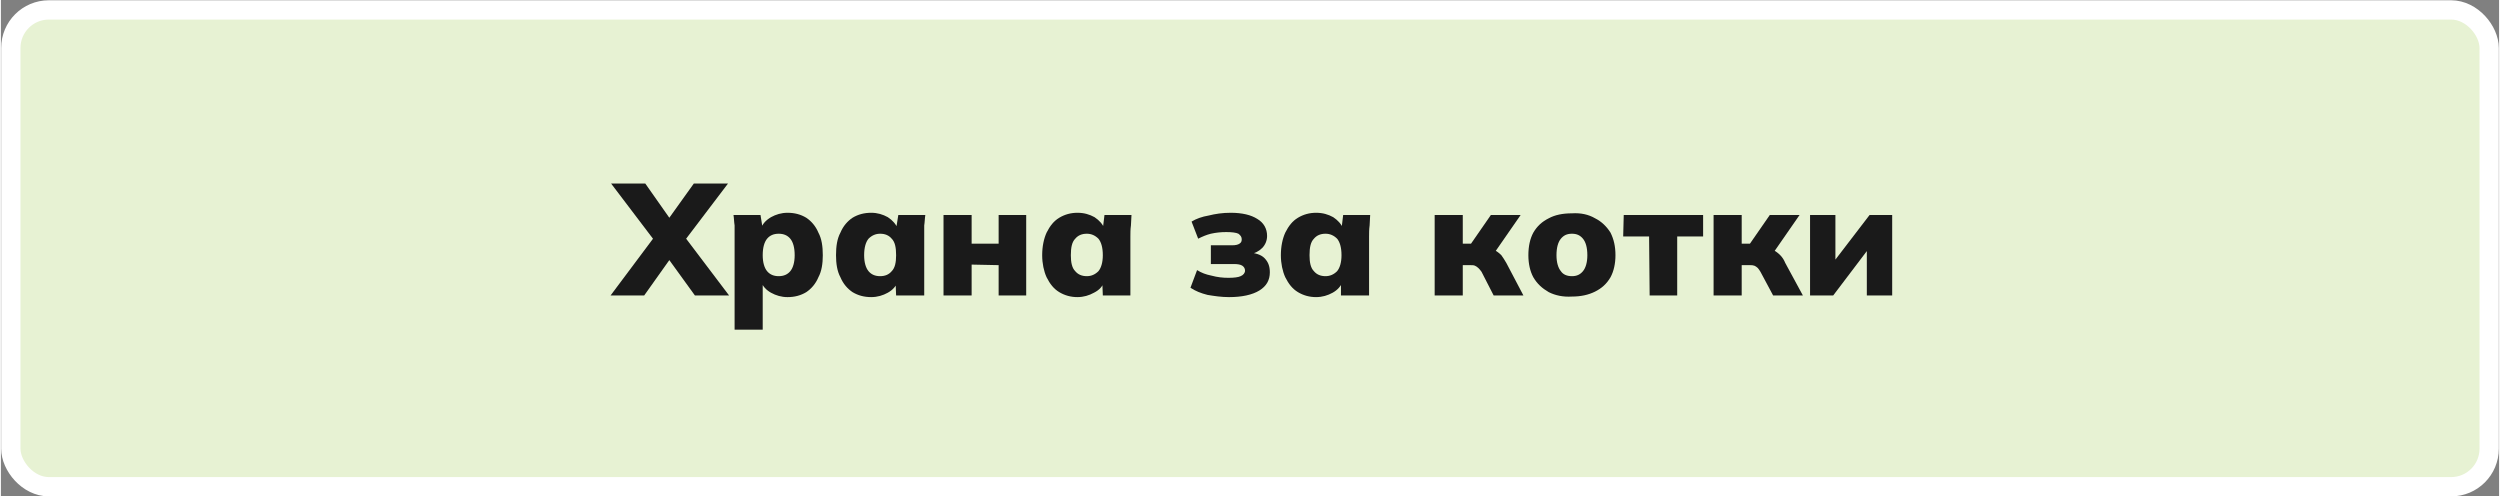
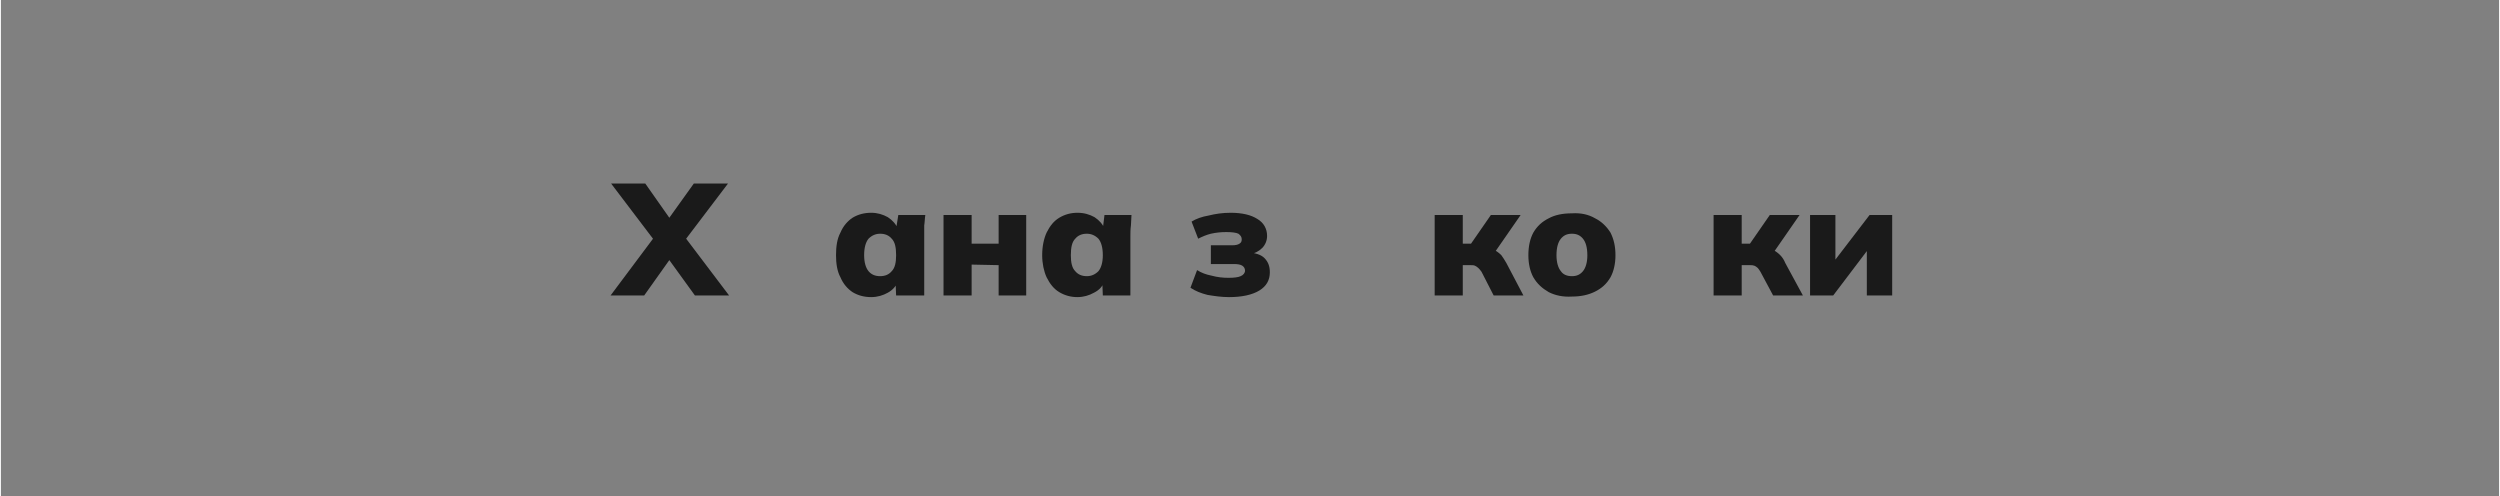
<svg xmlns="http://www.w3.org/2000/svg" xml:space="preserve" width="257px" height="51px" version="1.1" shape-rendering="geometricPrecision" text-rendering="geometricPrecision" image-rendering="optimizeQuality" fill-rule="evenodd" clip-rule="evenodd" viewBox="0 0 45320 9000">
  <rect x="0" y="0" width="45320" height="9000" fill="#808080" stroke="none" />
  <g id="Layer_x0020_1">
-     <rect fill="#E7F2D3" stroke="white" stroke-width="350" stroke-linecap="round" stroke-linejoin="round" stroke-miterlimit="2.613" x="180" y="180" width="44960" height="8650" rx="690" ry="690" />
    <polygon fill="#1A1A1A" fill-rule="nonzero" points="11060,5360 11920,4210 11920,4450 11070,3330 11690,3330 12210,4070 12040,4070 12570,3330 13190,3330 12340,4450 12340,4210 13210,5360 12590,5360 12040,4600 12210,4600 11670,5360 " />
-     <path id="_1" fill="#1A1A1A" fill-rule="nonzero" d="M13310 5980l0 -1690c0,-60 0,-130 0,-200 -10,-60 -10,-130 -20,-190l490 0 40 250 -30 0c20,-80 80,-150 180,-210 90,-50 190,-80 300,-80 130,0 240,30 340,90 90,60 170,150 220,270 60,110 80,250 80,410 0,150 -20,290 -80,400 -50,120 -130,210 -220,270 -100,60 -210,90 -340,90 -110,0 -210,-30 -300,-80 -90,-50 -150,-120 -180,-200l30 0 0 870 -510 0zm800 -970c90,0 160,-30 210,-90 50,-60 80,-160 80,-290 0,-140 -30,-240 -80,-300 -50,-60 -120,-90 -210,-90 -90,0 -160,30 -210,90 -50,60 -80,160 -80,300 0,130 30,230 80,290 50,60 120,90 210,90z" />
    <path id="_2" fill="#1A1A1A" fill-rule="nonzero" d="M15790 5390c-130,0 -240,-30 -340,-90 -90,-60 -170,-150 -220,-270 -60,-110 -80,-250 -80,-400 0,-160 20,-300 80,-410 50,-120 130,-210 220,-270 100,-60 210,-90 340,-90 110,0 210,30 300,80 90,60 150,130 180,210l-30 0 40 -250 490 0c-10,60 -10,130 -20,190 0,70 0,140 0,200l0 1070 -510 0 -10 -250 40 0c-30,80 -90,150 -180,200 -90,50 -190,80 -300,80zm160 -380c90,0 160,-30 210,-90 60,-60 80,-160 80,-290 0,-140 -20,-240 -80,-300 -50,-60 -120,-90 -210,-90 -80,0 -150,30 -210,90 -50,60 -80,160 -80,300 0,130 30,230 80,290 50,60 120,90 210,90z" />
    <polygon id="_3" fill="#1A1A1A" fill-rule="nonzero" points="17100,5360 17100,3900 17610,3900 17610,4420 18100,4420 18100,3900 18600,3900 18600,5360 18100,5360 18100,4810 17610,4800 17610,5360 " />
    <path id="_4" fill="#1A1A1A" fill-rule="nonzero" d="M19530 5390c-120,0 -230,-30 -330,-90 -100,-60 -170,-150 -230,-270 -50,-110 -80,-250 -80,-400 0,-160 30,-300 80,-410 60,-120 130,-210 230,-270 100,-60 210,-90 330,-90 120,0 220,30 310,80 90,60 150,130 180,210l-30 0 30 -250 490 0c0,60 -10,130 -10,190 -10,70 -10,140 -10,200l0 1070 -500 0 -10 -250 30 0c-20,80 -80,150 -180,200 -90,50 -190,80 -300,80zm170 -380c80,0 150,-30 210,-90 50,-60 80,-160 80,-290 0,-140 -30,-240 -80,-300 -60,-60 -130,-90 -210,-90 -90,0 -160,30 -210,90 -60,60 -80,160 -80,300 0,130 20,230 80,290 50,60 120,90 210,90z" />
    <path id="_5" fill="#1A1A1A" fill-rule="nonzero" d="M22280 5390c-140,0 -270,-20 -390,-40 -120,-30 -220,-70 -310,-130l120 -320c80,50 160,80 260,100 110,30 210,40 310,40 100,0 180,-10 220,-30 50,-20 80,-60 80,-100 0,-40 -20,-70 -50,-90 -30,-20 -80,-30 -150,-30l-420 0 0 -340 380 0c70,0 110,-10 140,-30 30,-20 40,-40 40,-80 0,-40 -20,-70 -60,-100 -40,-20 -120,-30 -220,-30 -100,0 -190,10 -280,30 -80,20 -150,50 -230,90l-120 -310c80,-50 190,-90 310,-110 120,-30 250,-50 400,-50 210,0 370,40 480,110 120,70 180,180 180,310 0,80 -30,160 -90,220 -60,60 -140,100 -240,120l0 -40c120,10 220,40 280,100 70,70 100,150 100,260 0,140 -60,250 -190,330 -130,80 -320,120 -550,120z" />
-     <path id="_6" fill="#1A1A1A" fill-rule="nonzero" d="M23860 5390c-120,0 -230,-30 -330,-90 -100,-60 -170,-150 -230,-270 -50,-110 -80,-250 -80,-400 0,-160 30,-300 80,-410 60,-120 130,-210 230,-270 100,-60 210,-90 330,-90 120,0 220,30 310,80 90,60 150,130 180,210l-30 0 30 -250 490 0c0,60 -10,130 -10,190 -10,70 -10,140 -10,200l0 1070 -510 0 0 -250 30 0c-30,80 -90,150 -180,200 -90,50 -190,80 -300,80zm170 -380c80,0 150,-30 210,-90 50,-60 80,-160 80,-290 0,-140 -30,-240 -80,-300 -60,-60 -130,-90 -210,-90 -90,0 -160,30 -210,90 -60,60 -80,160 -80,300 0,130 20,230 80,290 50,60 120,90 210,90z" />
    <path id="_7" fill="#1A1A1A" fill-rule="nonzero" d="M26010 5360l0 -1460 510 0 0 520 150 0 360 -520 540 0 -520 750 -100 -160c60,0 100,20 150,50 40,20 80,50 120,90 30,40 60,90 90,140l310 590 -540 0 -220 -430c-20,-30 -40,-50 -60,-70 -20,-20 -40,-30 -60,-40 -20,-10 -50,-10 -80,-10l-140 0 0 550 -510 0z" />
    <path id="_8" fill="#1A1A1A" fill-rule="nonzero" d="M28500 5380c-160,10 -300,-20 -420,-80 -120,-70 -210,-150 -280,-270 -60,-110 -90,-250 -90,-400 0,-160 30,-300 90,-410 70,-120 160,-200 280,-260 110,-60 250,-90 420,-90 160,-10 300,20 420,90 120,60 210,150 280,260 60,120 90,250 90,410 0,150 -30,290 -90,400 -70,120 -160,200 -280,260 -120,60 -260,90 -420,90zm0 -370c90,0 150,-30 200,-90 50,-60 80,-160 80,-290 0,-140 -30,-240 -80,-300 -50,-60 -110,-90 -200,-90 -90,0 -150,30 -200,90 -50,60 -80,160 -80,300 0,130 30,230 80,290 40,60 110,90 200,90z" />
-     <polygon id="_9" fill="#1A1A1A" fill-rule="nonzero" points="29910,5360 29900,4290 29430,4290 29440,3900 30880,3900 30880,4290 30410,4290 30410,5360 " />
    <path id="_10" fill="#1A1A1A" fill-rule="nonzero" d="M31070 5360l0 -1460 510 0 0 520 150 0 360 -520 540 0 -520 750 -90 -160c50,0 100,20 140,50 40,20 80,50 120,90 40,40 70,90 90,140l320 590 -540 0 -230 -430c-20,-30 -30,-50 -50,-70 -20,-20 -40,-30 -60,-40 -30,-10 -50,-10 -80,-10l-150 0 0 550 -510 0z" />
    <polygon id="_11" fill="#1A1A1A" fill-rule="nonzero" points="32820,5360 32820,3900 33280,3900 33280,4840 33180,4840 33900,3900 34310,3900 34310,5360 33850,5360 33850,4410 33960,4410 33240,5360 " />
  </g>
</svg>